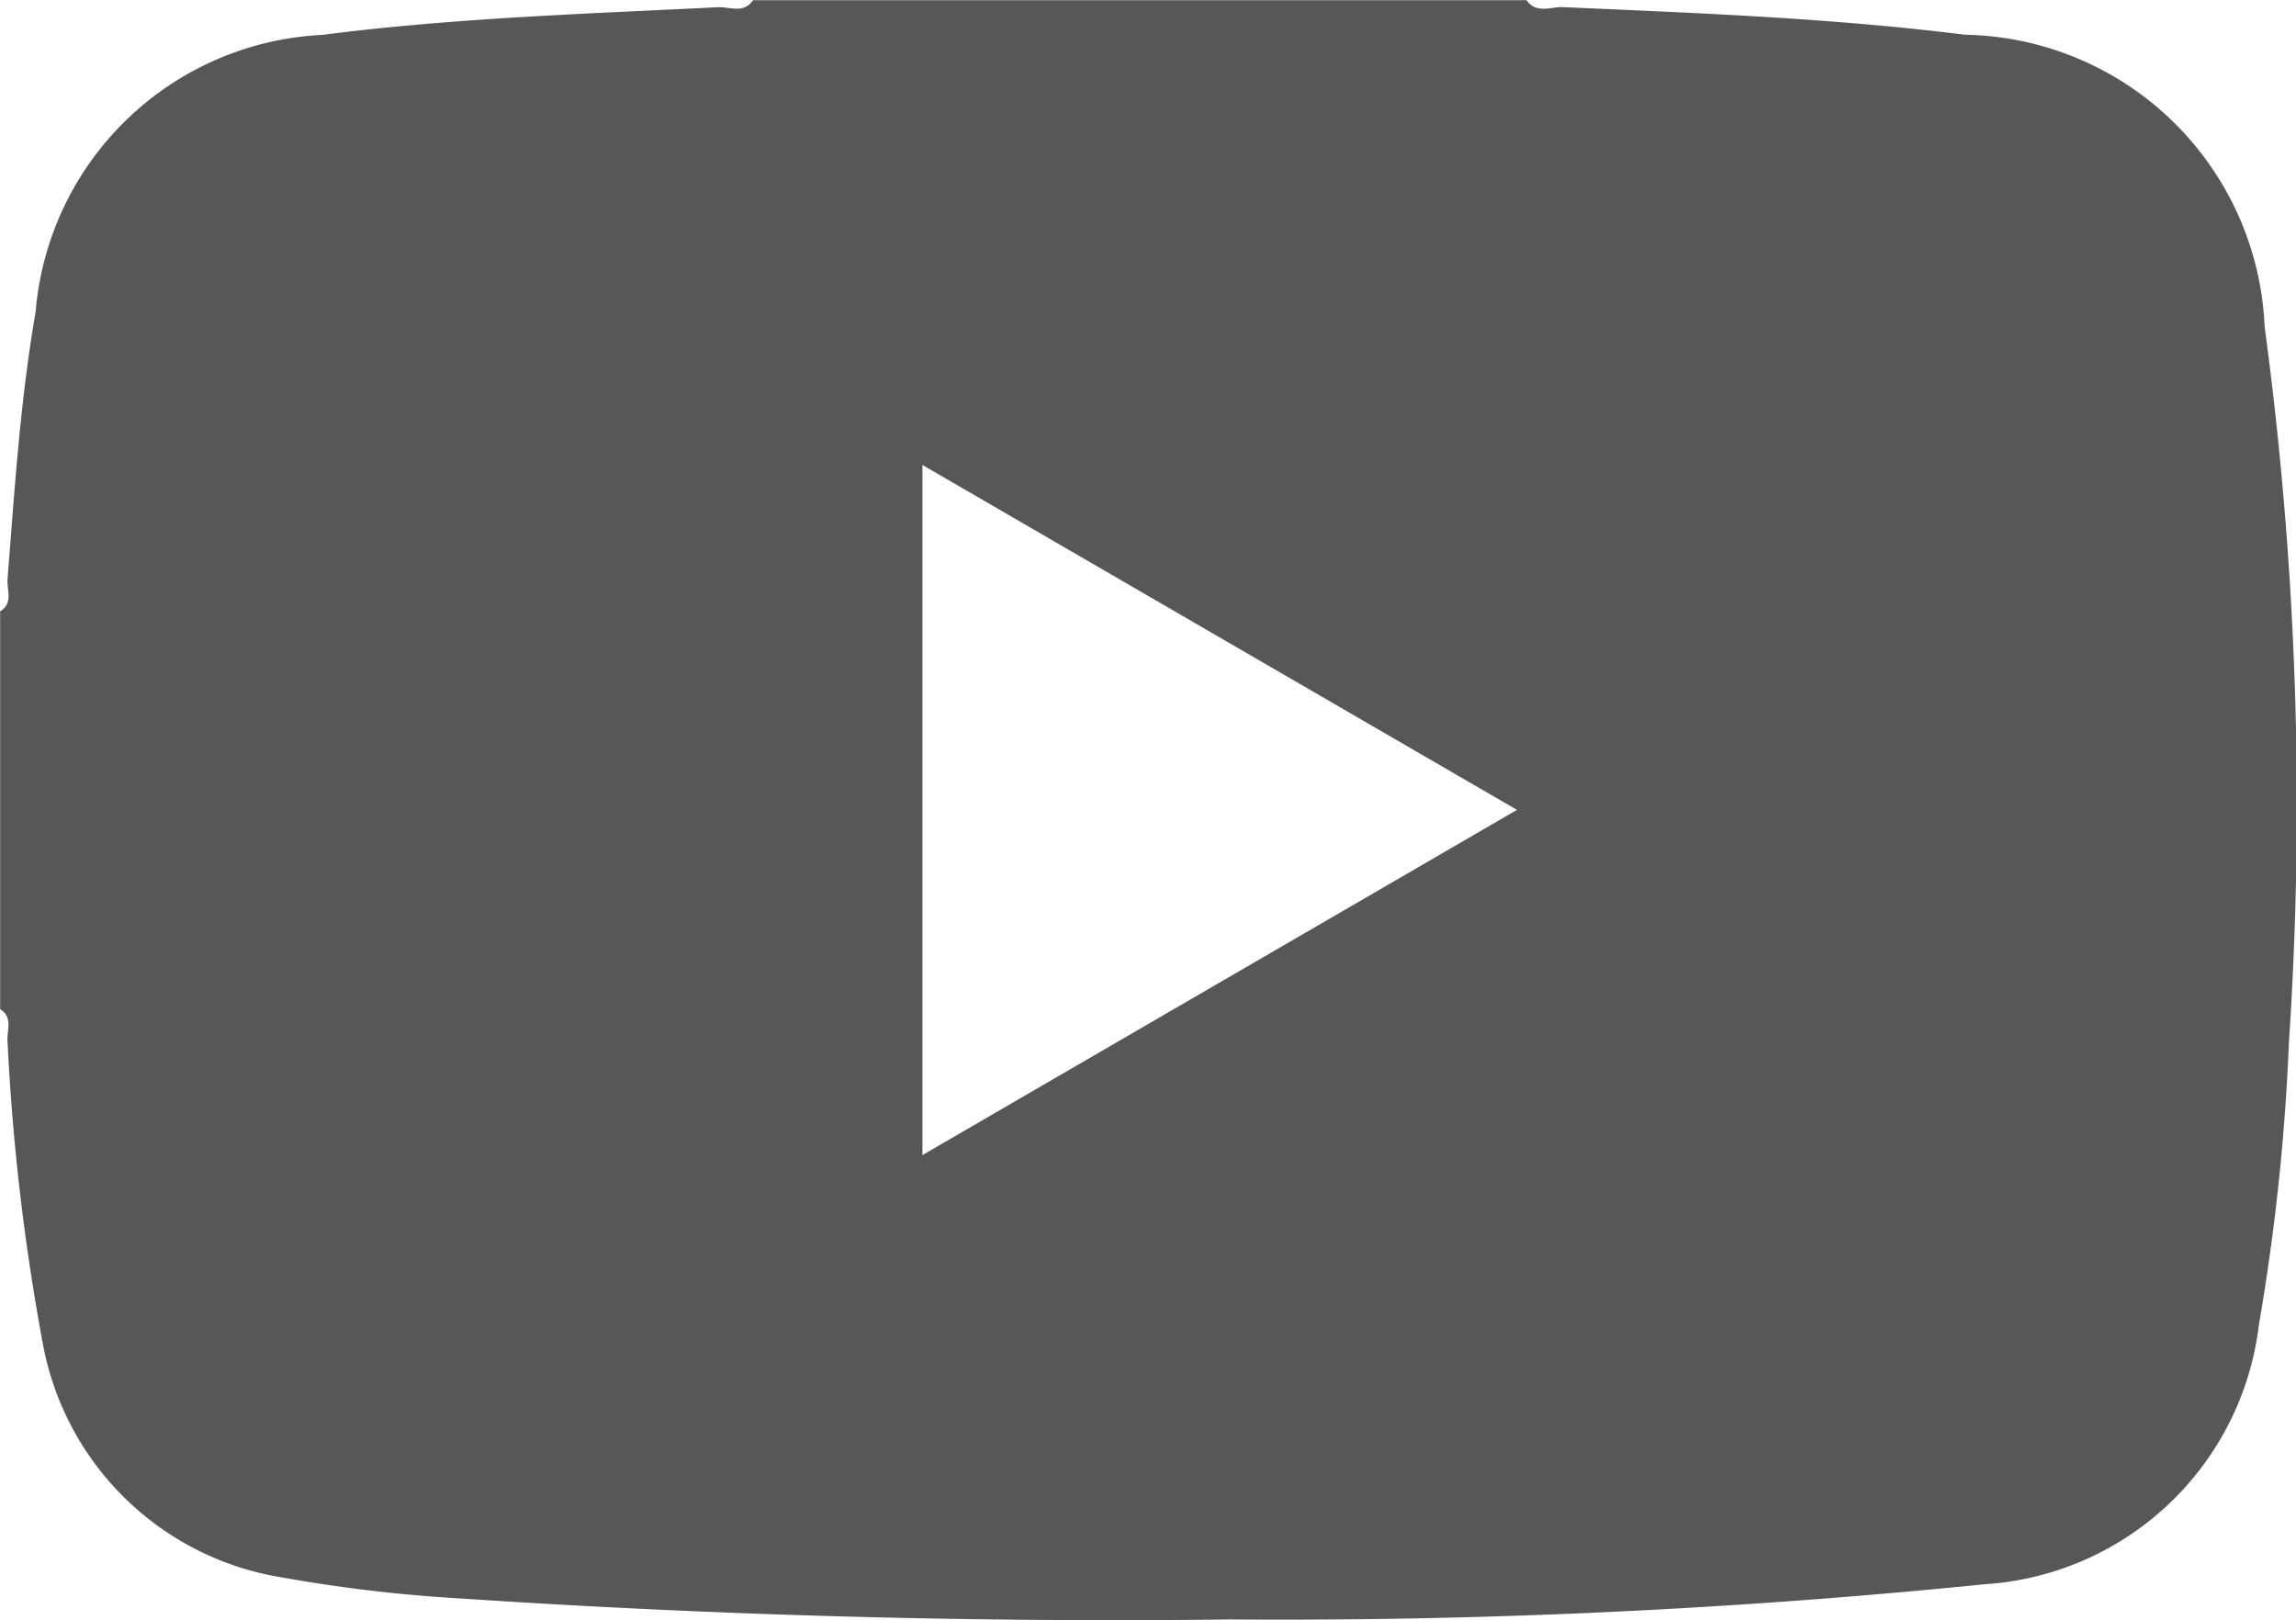
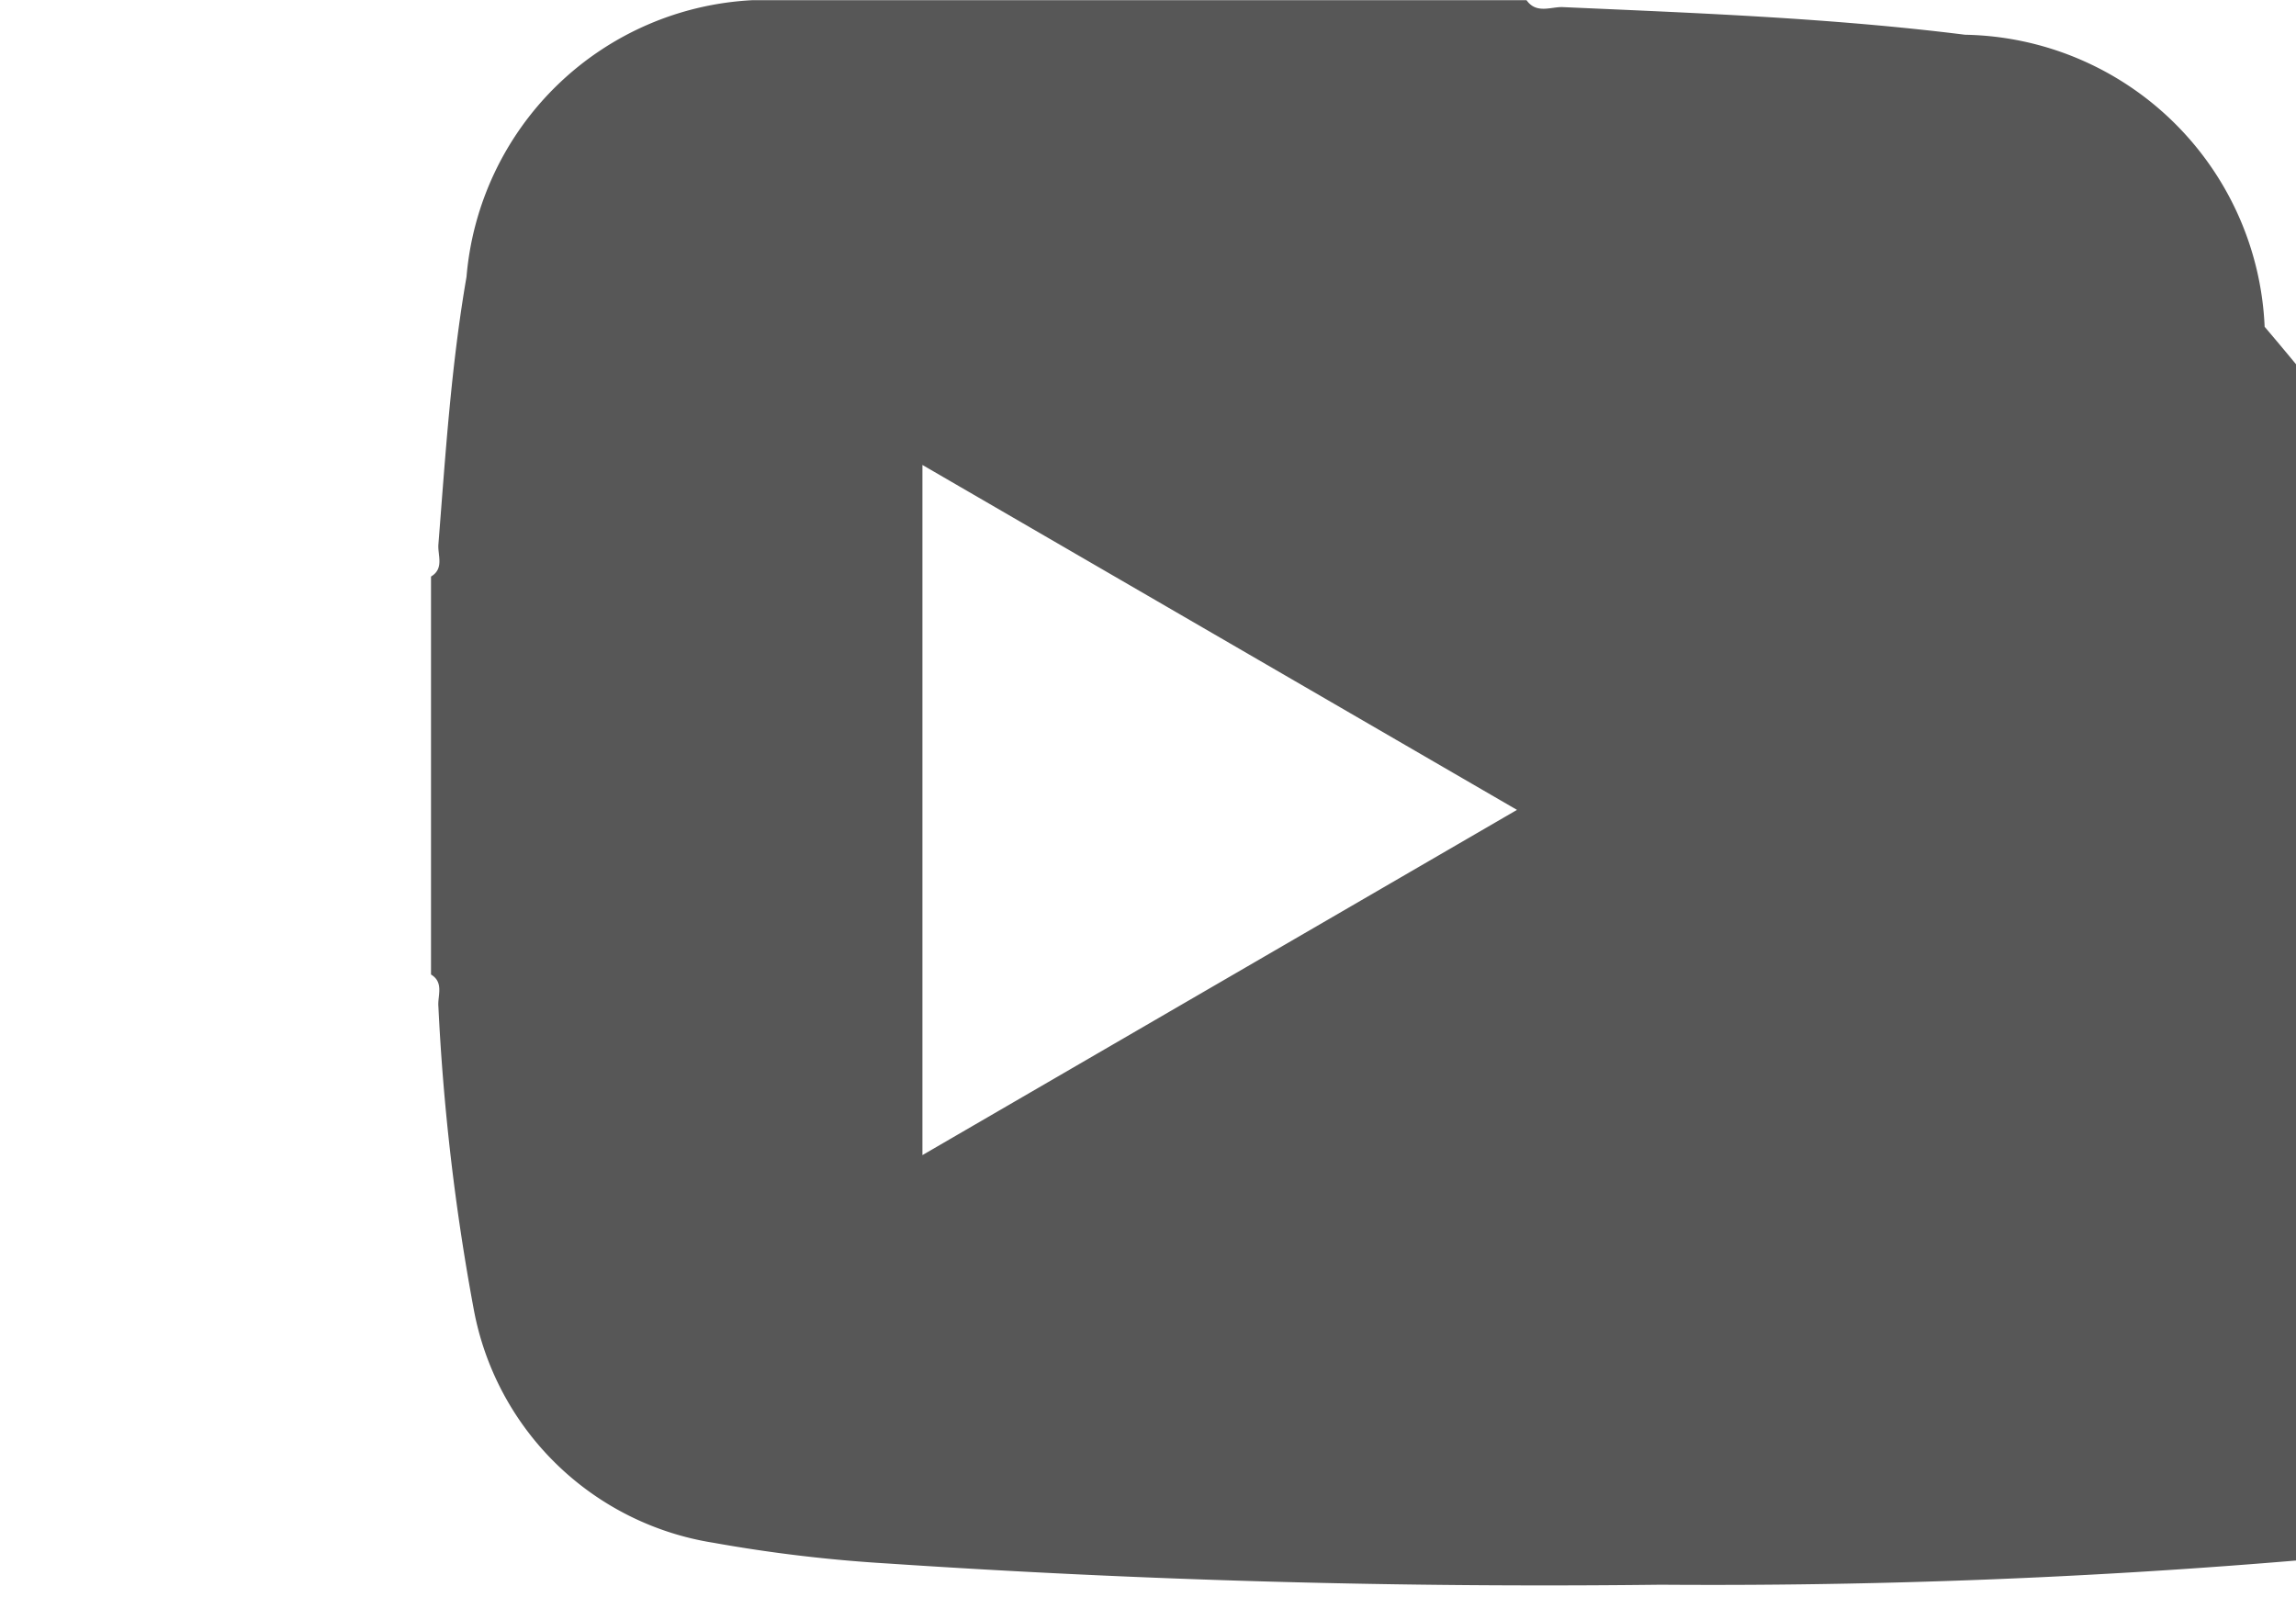
<svg xmlns="http://www.w3.org/2000/svg" width="14.937" height="10.54" viewBox="0 0 14.937 10.54">
  <defs>
    <style>.a{fill:#575757;}</style>
  </defs>
-   <path class="a" d="M135.934,260.479a1.986,1.986,0,0,0-1.949-1.9c-.871-.109-1.747-.141-2.623-.18-.076,0-.168.044-.23-.045H126.1c-.061.091-.153.042-.229.046-.859.043-1.719.07-2.574.18a1.967,1.967,0,0,0-1.864,1.8c-.1.577-.137,1.16-.183,1.742-.005.069.039.156-.048.208v2.589c.086.052.042.139.048.208a14.6,14.6,0,0,0,.23,1.97,1.885,1.885,0,0,0,1.559,1.519,9.7,9.7,0,0,0,1.135.135q2.512.168,5.029.138a45.523,45.523,0,0,0,4.909-.229,1.92,1.92,0,0,0,1.785-1.691,14.113,14.113,0,0,0,.195-1.835A23.269,23.269,0,0,0,135.934,260.479Zm-8.732,5.389v-4.49l3.868,2.244Z" transform="translate(-121.201 -258.353)" />
+   <path class="a" d="M135.934,260.479a1.986,1.986,0,0,0-1.949-1.9c-.871-.109-1.747-.141-2.623-.18-.076,0-.168.044-.23-.045H126.1a1.967,1.967,0,0,0-1.864,1.8c-.1.577-.137,1.16-.183,1.742-.005.069.039.156-.048.208v2.589c.086.052.042.139.048.208a14.6,14.6,0,0,0,.23,1.97,1.885,1.885,0,0,0,1.559,1.519,9.7,9.7,0,0,0,1.135.135q2.512.168,5.029.138a45.523,45.523,0,0,0,4.909-.229,1.92,1.92,0,0,0,1.785-1.691,14.113,14.113,0,0,0,.195-1.835A23.269,23.269,0,0,0,135.934,260.479Zm-8.732,5.389v-4.49l3.868,2.244Z" transform="translate(-121.201 -258.353)" />
</svg>